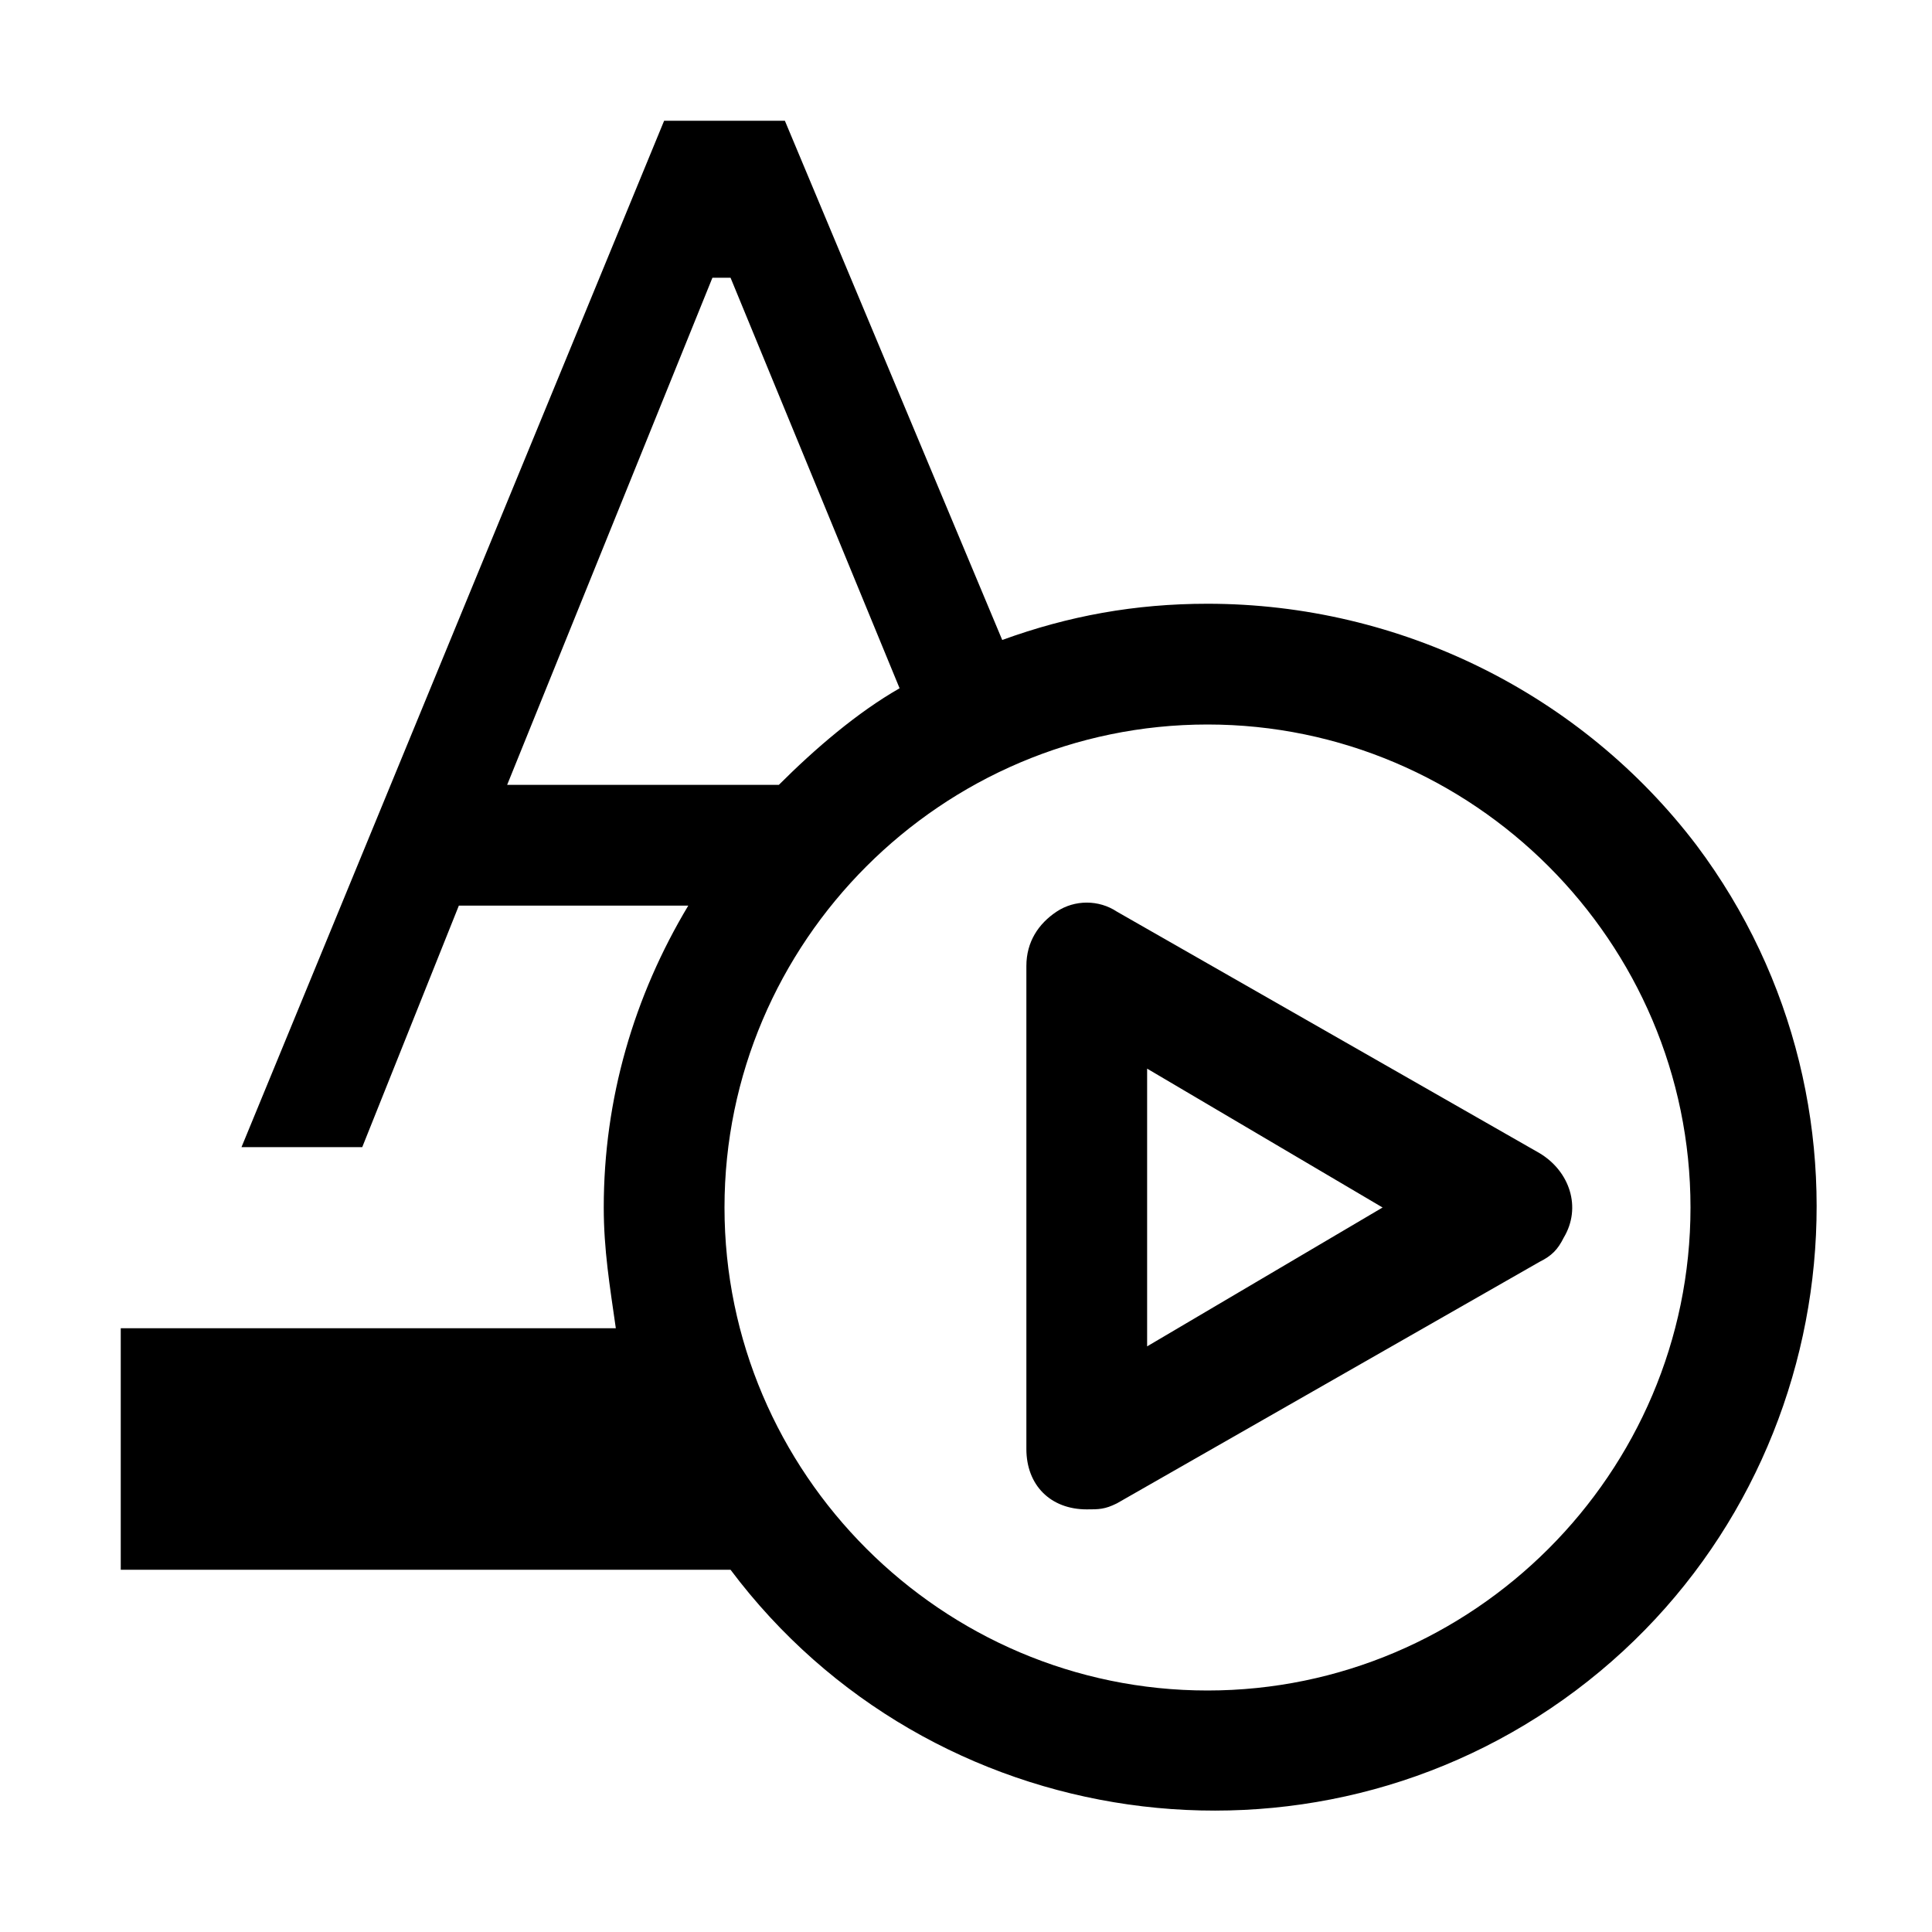
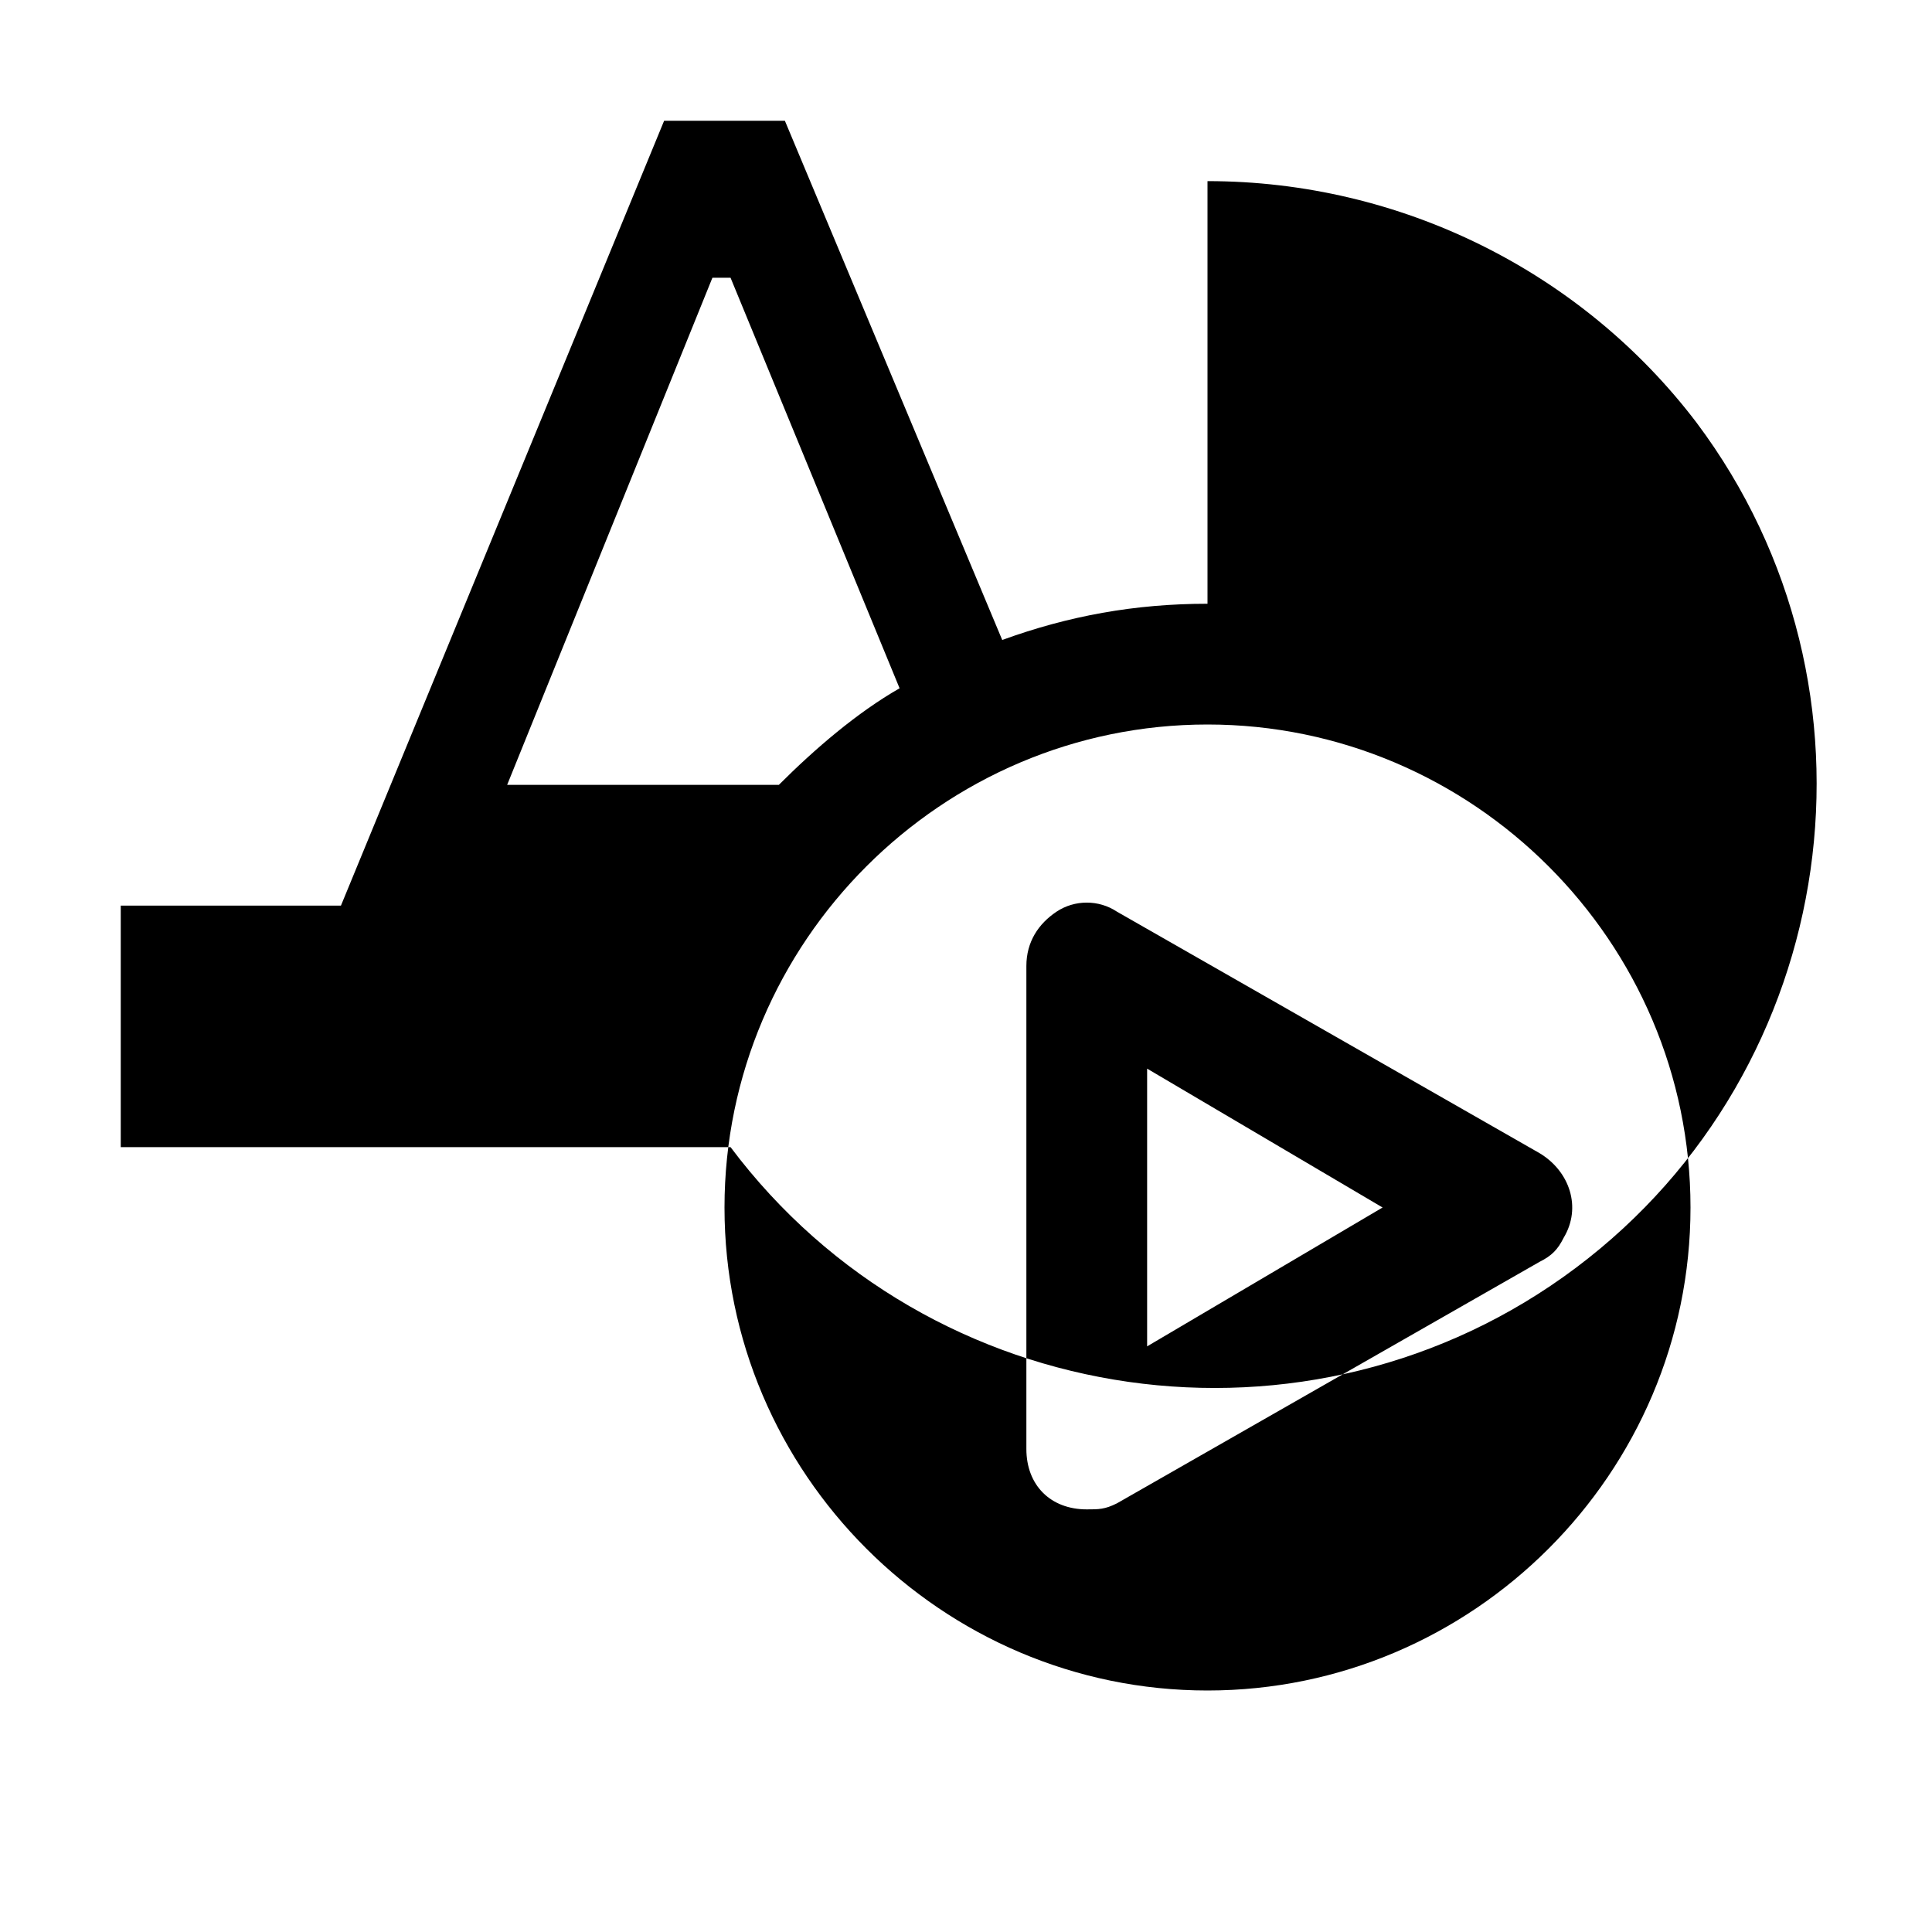
<svg xmlns="http://www.w3.org/2000/svg" style="enable-background:new 0 0 32 32" viewBox="0 0 32 32">
-   <path d="M20 10c-1.2 0-2.3.2-3.4.6L13 2h-2L4 19h2l1.6-4h3.8c-.9 1.5-1.4 3.2-1.4 5 0 .7.1 1.3.2 2H2v4h10.1c3.3 4.4 9.6 5.3 14 2s5.3-9.6 2-14c-1.9-2.5-4.9-4-8.1-4zM8.4 13l3.4-8.4h.3l2.8 6.8c-.7.4-1.4 1-2 1.6H8.4zM20 28c-4.4 0-8-3.6-8-8s3.6-8 8-8 8 3.6 8 8-3.6 8-8 8zm5.5-8.9l-7-4c-.3-.2-.7-.2-1 0-.3.2-.5.5-.5.9v8c0 .6.4 1 1 1 .2 0 .3 0 .5-.1l7-4c.2-.1.3-.2.4-.4.3-.5.1-1.1-.4-1.4zM19 22.3v-4.6l3.9 2.3-3.9 2.3z" />
+   <path d="M20 10c-1.2 0-2.3.2-3.4.6L13 2h-2L4 19h2l1.6-4h3.8H2v4h10.1c3.3 4.4 9.6 5.3 14 2s5.3-9.6 2-14c-1.9-2.5-4.9-4-8.1-4zM8.4 13l3.4-8.4h.3l2.8 6.8c-.7.4-1.4 1-2 1.6H8.4zM20 28c-4.4 0-8-3.6-8-8s3.6-8 8-8 8 3.6 8 8-3.6 8-8 8zm5.5-8.9l-7-4c-.3-.2-.7-.2-1 0-.3.2-.5.5-.5.9v8c0 .6.4 1 1 1 .2 0 .3 0 .5-.1l7-4c.2-.1.3-.2.4-.4.3-.5.1-1.1-.4-1.4zM19 22.3v-4.6l3.9 2.3-3.9 2.3z" />
</svg>